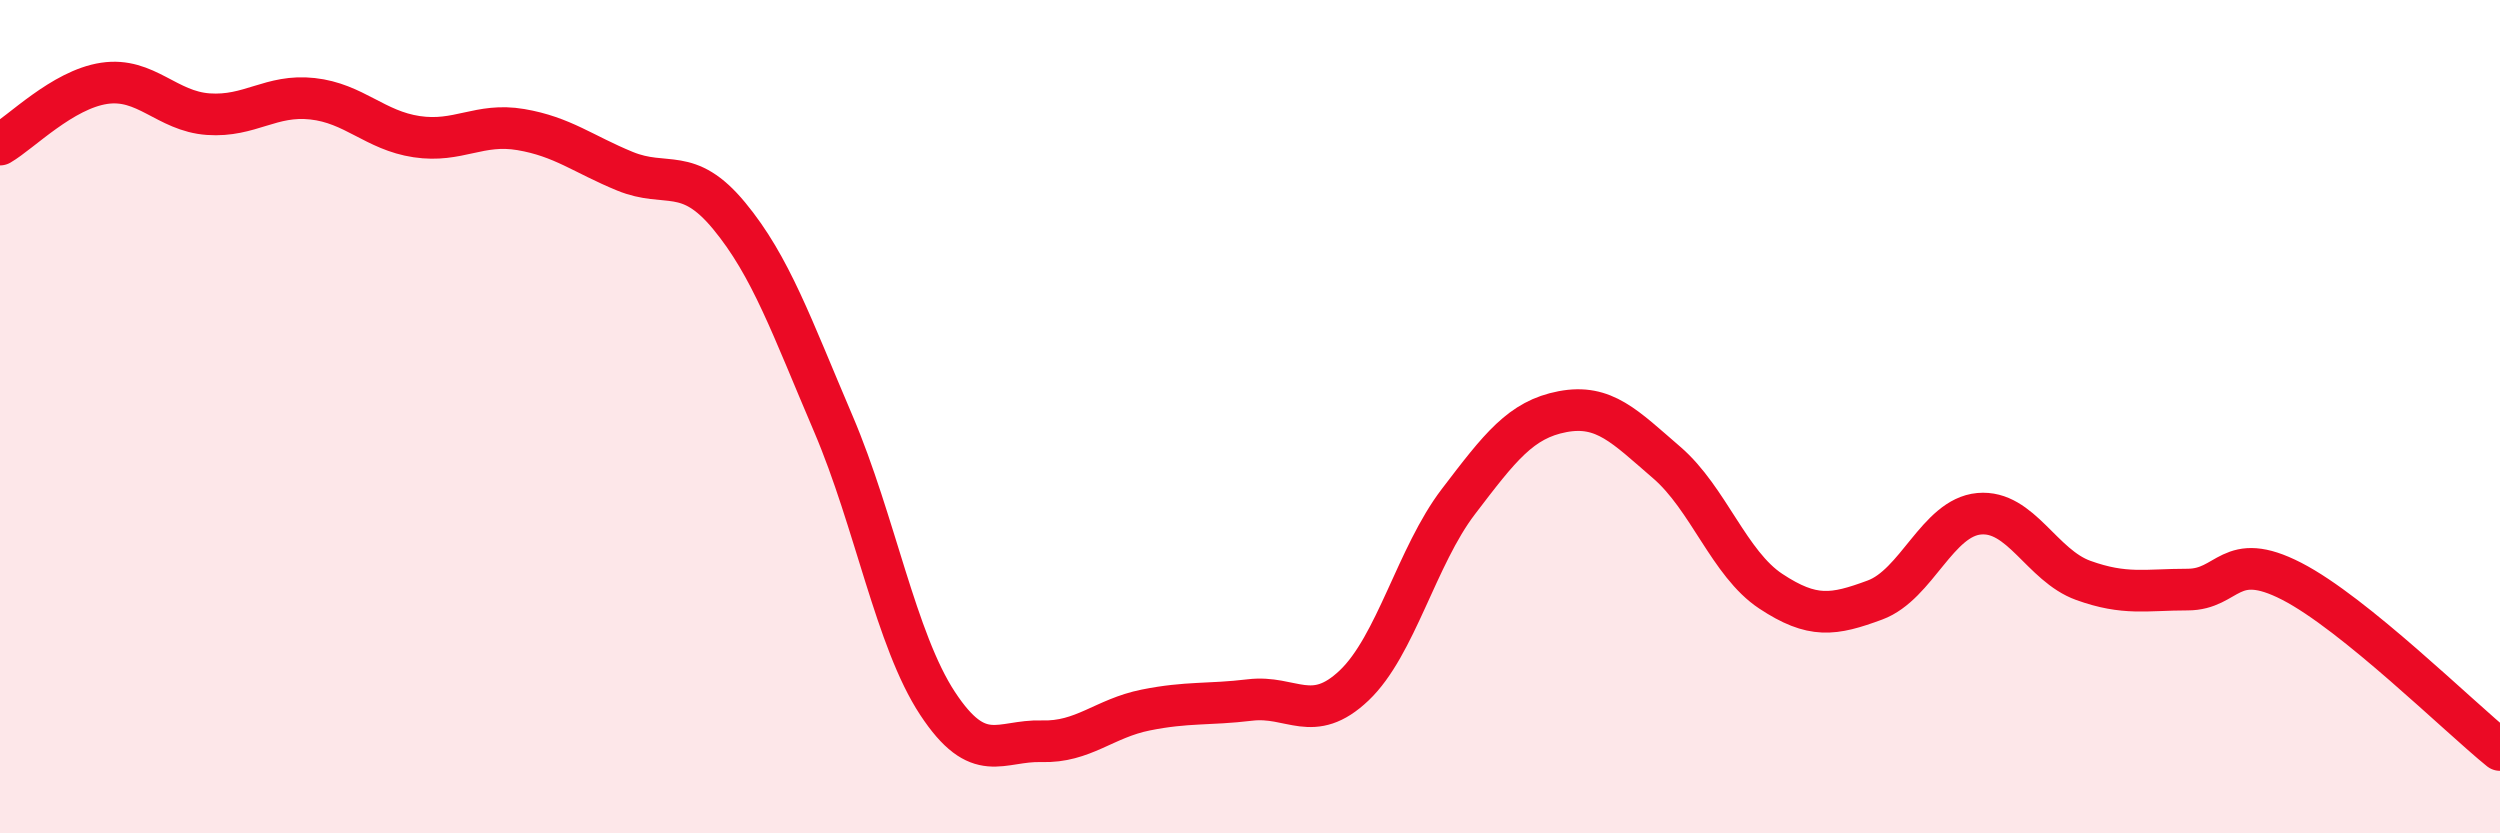
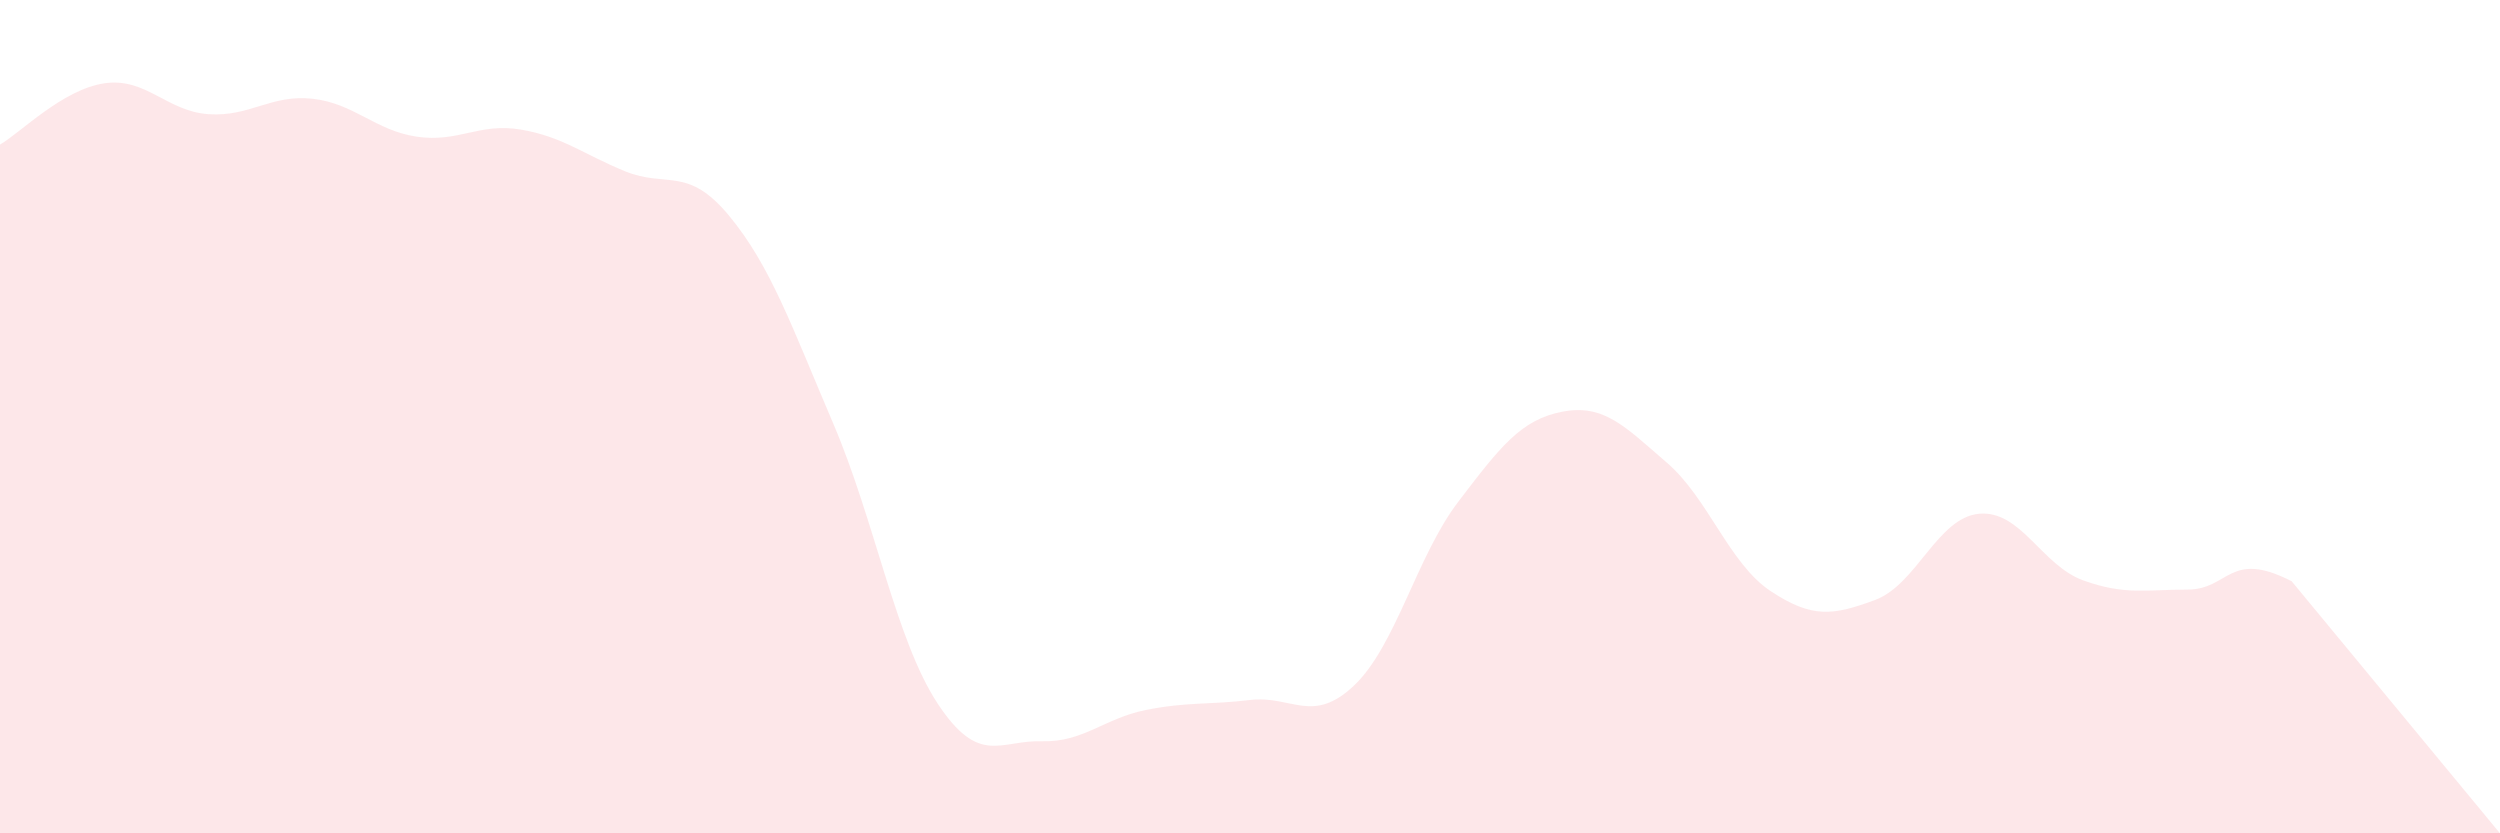
<svg xmlns="http://www.w3.org/2000/svg" width="60" height="20" viewBox="0 0 60 20">
-   <path d="M 0,3.47 C 0.5,3.18 1.5,2.15 2.5,2 C 3.5,1.85 4,2.67 5,2.74 C 6,2.81 6.5,2.26 7.5,2.37 C 8.5,2.48 9,3.13 10,3.28 C 11,3.43 11.5,2.94 12.5,3.11 C 13.5,3.28 14,3.7 15,4.11 C 16,4.52 16.5,3.97 17.5,5.18 C 18.5,6.39 19,7.83 20,10.17 C 21,12.51 21.5,15.36 22.5,16.88 C 23.5,18.4 24,17.76 25,17.79 C 26,17.82 26.5,17.24 27.5,17.04 C 28.5,16.84 29,16.92 30,16.8 C 31,16.68 31.5,17.4 32.5,16.45 C 33.5,15.5 34,13.35 35,12.04 C 36,10.73 36.5,10.07 37.5,9.88 C 38.5,9.69 39,10.24 40,11.1 C 41,11.96 41.5,13.53 42.5,14.19 C 43.5,14.85 44,14.77 45,14.4 C 46,14.03 46.5,12.42 47.5,12.33 C 48.5,12.24 49,13.57 50,13.93 C 51,14.29 51.5,14.15 52.5,14.15 C 53.5,14.15 53.5,13.18 55,13.95 C 56.5,14.72 59,17.19 60,18L60 20L0 20Z" fill="#EB0A25" opacity="0.1" stroke-linecap="round" stroke-linejoin="round" />
-   <path d="M 0,3.47 C 0.5,3.18 1.5,2.15 2.5,2 C 3.5,1.85 4,2.67 5,2.74 C 6,2.81 6.5,2.26 7.5,2.37 C 8.5,2.48 9,3.13 10,3.28 C 11,3.43 11.5,2.94 12.5,3.11 C 13.5,3.28 14,3.7 15,4.11 C 16,4.52 16.5,3.97 17.5,5.18 C 18.5,6.39 19,7.83 20,10.17 C 21,12.51 21.5,15.36 22.5,16.88 C 23.5,18.4 24,17.76 25,17.79 C 26,17.82 26.5,17.24 27.5,17.04 C 28.5,16.84 29,16.92 30,16.8 C 31,16.68 31.5,17.4 32.5,16.45 C 33.5,15.5 34,13.35 35,12.04 C 36,10.73 36.5,10.07 37.5,9.88 C 38.5,9.69 39,10.24 40,11.1 C 41,11.96 41.5,13.53 42.5,14.19 C 43.5,14.85 44,14.77 45,14.4 C 46,14.03 46.5,12.42 47.5,12.33 C 48.5,12.24 49,13.57 50,13.93 C 51,14.29 51.5,14.15 52.5,14.15 C 53.5,14.15 53.5,13.18 55,13.95 C 56.5,14.72 59,17.19 60,18" stroke="#EB0A25" stroke-width="1" fill="none" stroke-linecap="round" stroke-linejoin="round" />
+   <path d="M 0,3.47 C 0.5,3.18 1.5,2.15 2.5,2 C 3.5,1.85 4,2.67 5,2.74 C 6,2.81 6.5,2.26 7.5,2.37 C 8.5,2.48 9,3.13 10,3.28 C 11,3.43 11.5,2.94 12.5,3.11 C 13.5,3.28 14,3.7 15,4.11 C 16,4.52 16.5,3.97 17.5,5.18 C 18.5,6.39 19,7.83 20,10.17 C 21,12.51 21.5,15.36 22.5,16.88 C 23.5,18.4 24,17.76 25,17.79 C 26,17.82 26.5,17.24 27.5,17.04 C 28.5,16.84 29,16.92 30,16.8 C 31,16.68 31.5,17.4 32.5,16.45 C 33.5,15.5 34,13.35 35,12.04 C 36,10.73 36.5,10.07 37.5,9.88 C 38.5,9.69 39,10.24 40,11.1 C 41,11.96 41.5,13.53 42.5,14.19 C 43.5,14.85 44,14.77 45,14.4 C 46,14.03 46.5,12.42 47.5,12.33 C 48.5,12.24 49,13.57 50,13.93 C 51,14.29 51.5,14.15 52.5,14.15 C 53.5,14.15 53.5,13.18 55,13.95 L60 20L0 20Z" fill="#EB0A25" opacity="0.1" stroke-linecap="round" stroke-linejoin="round" />
</svg>